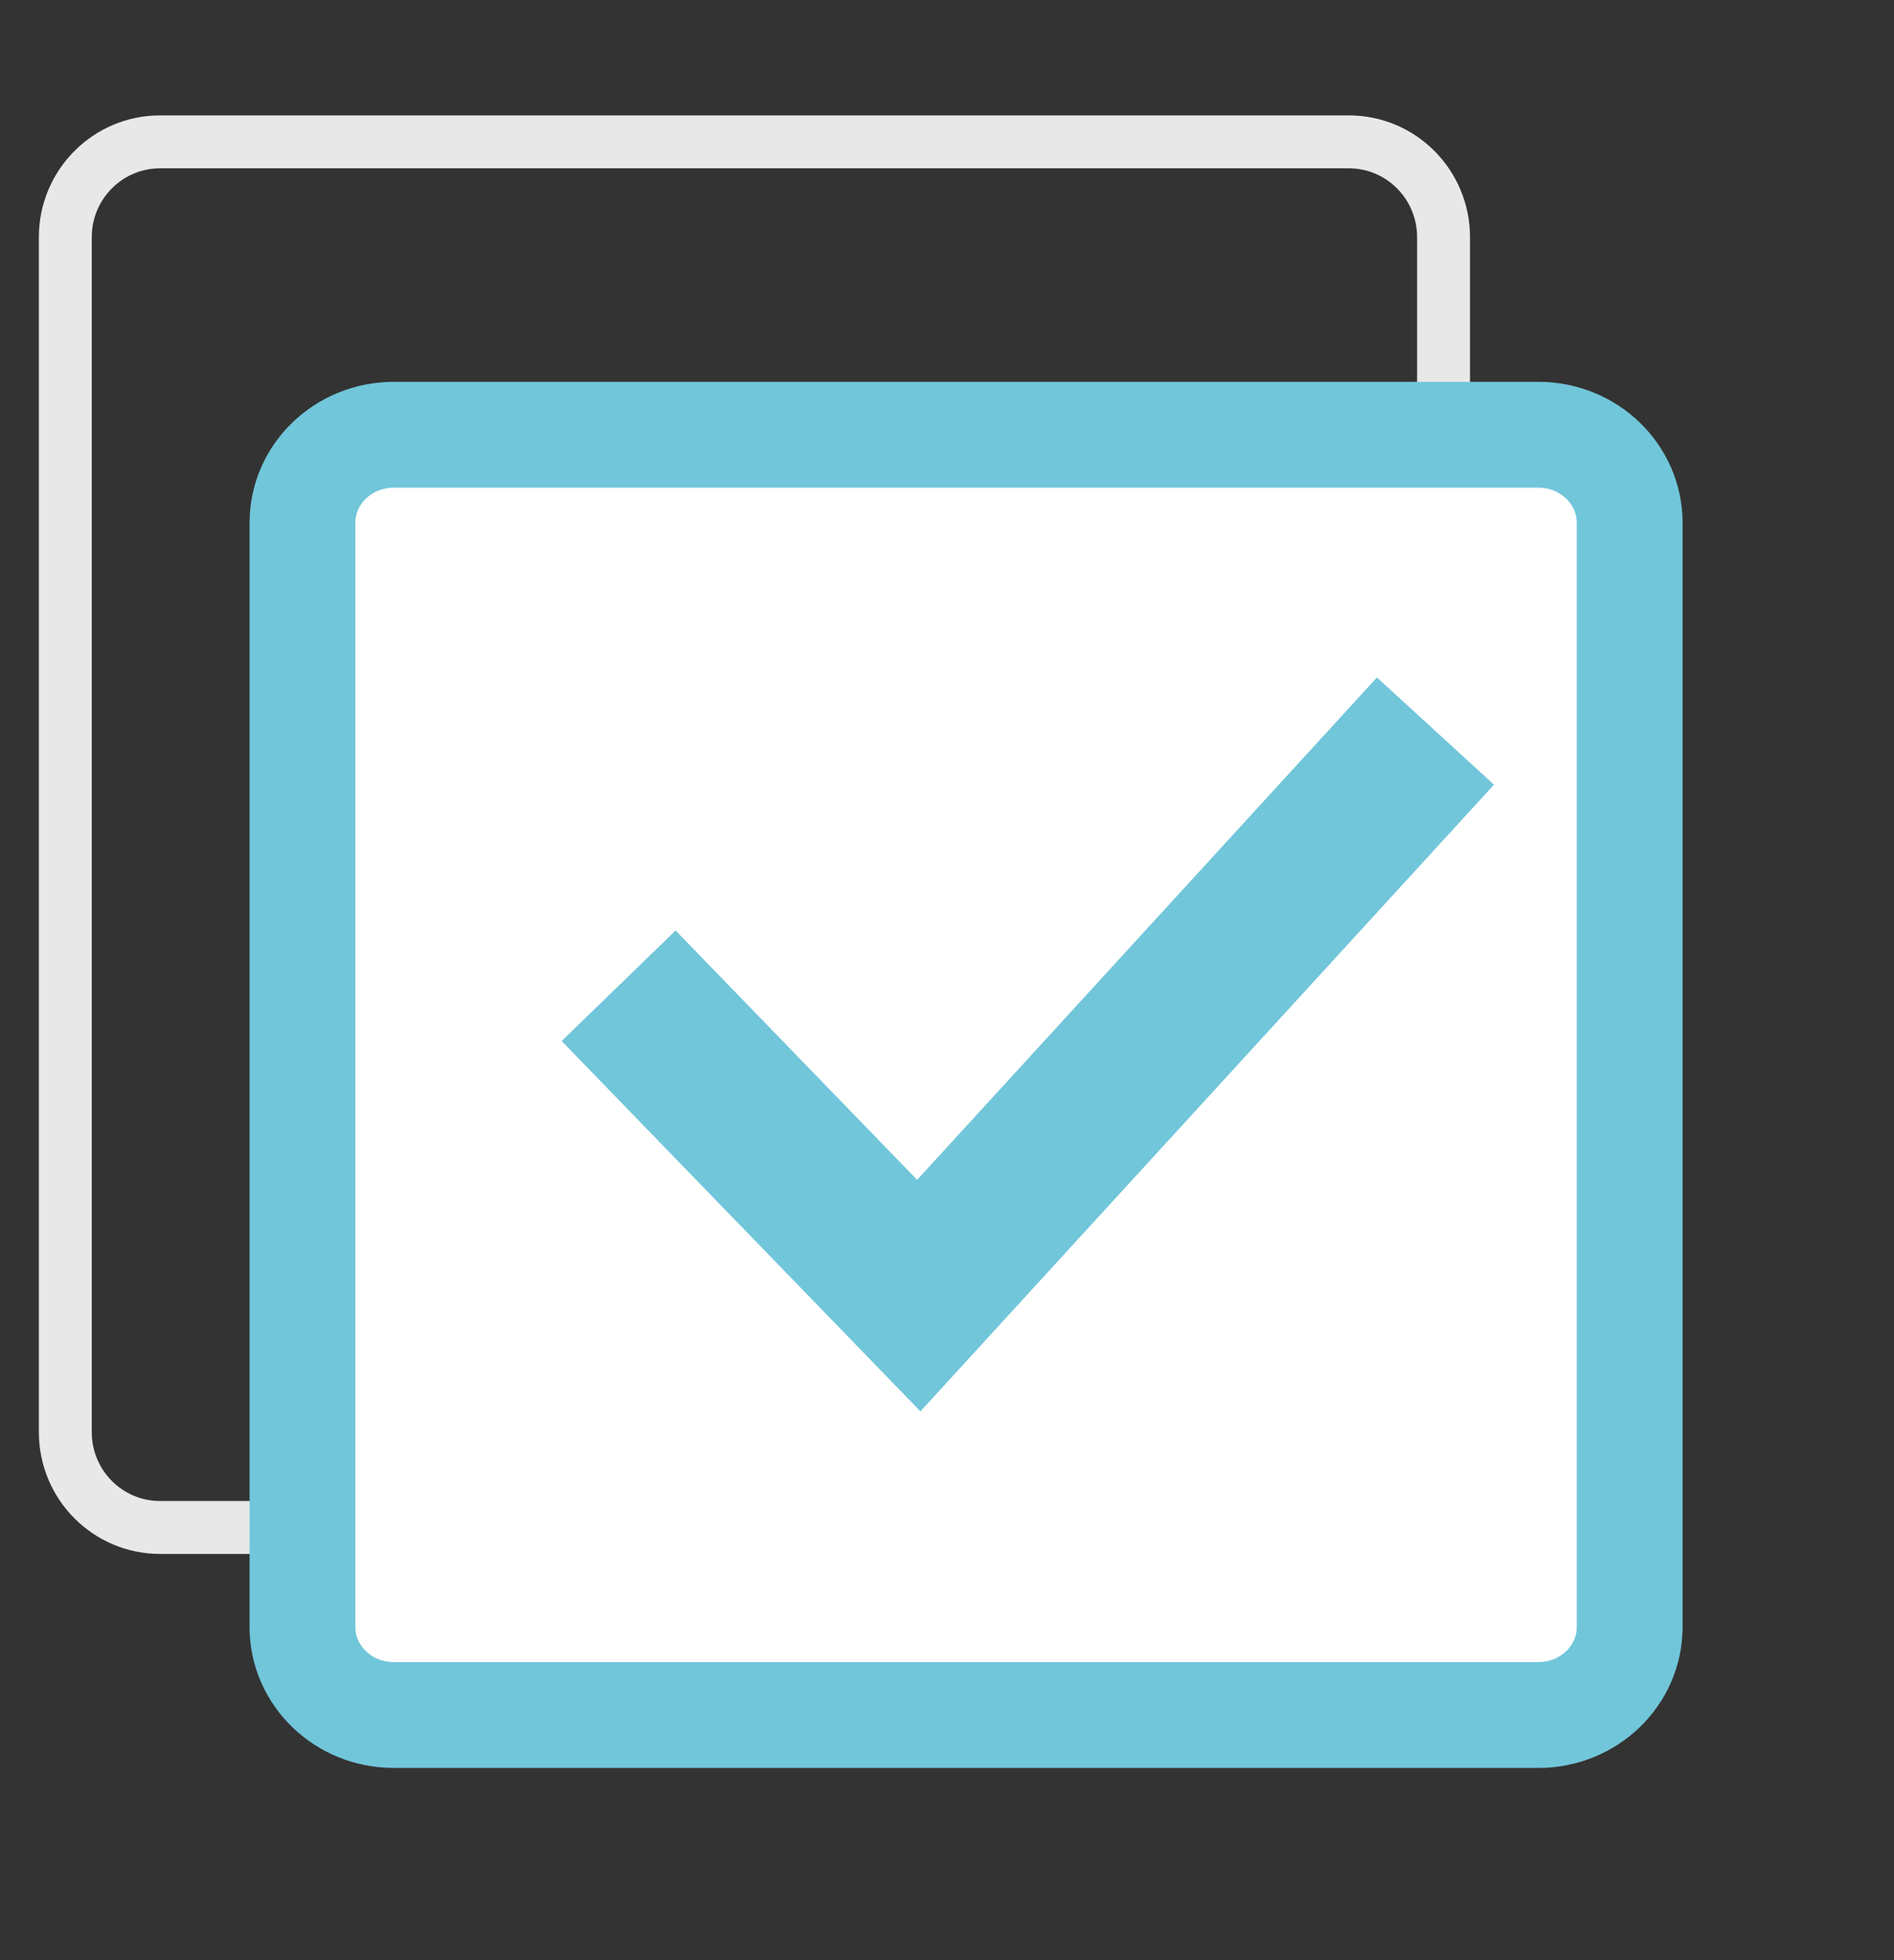
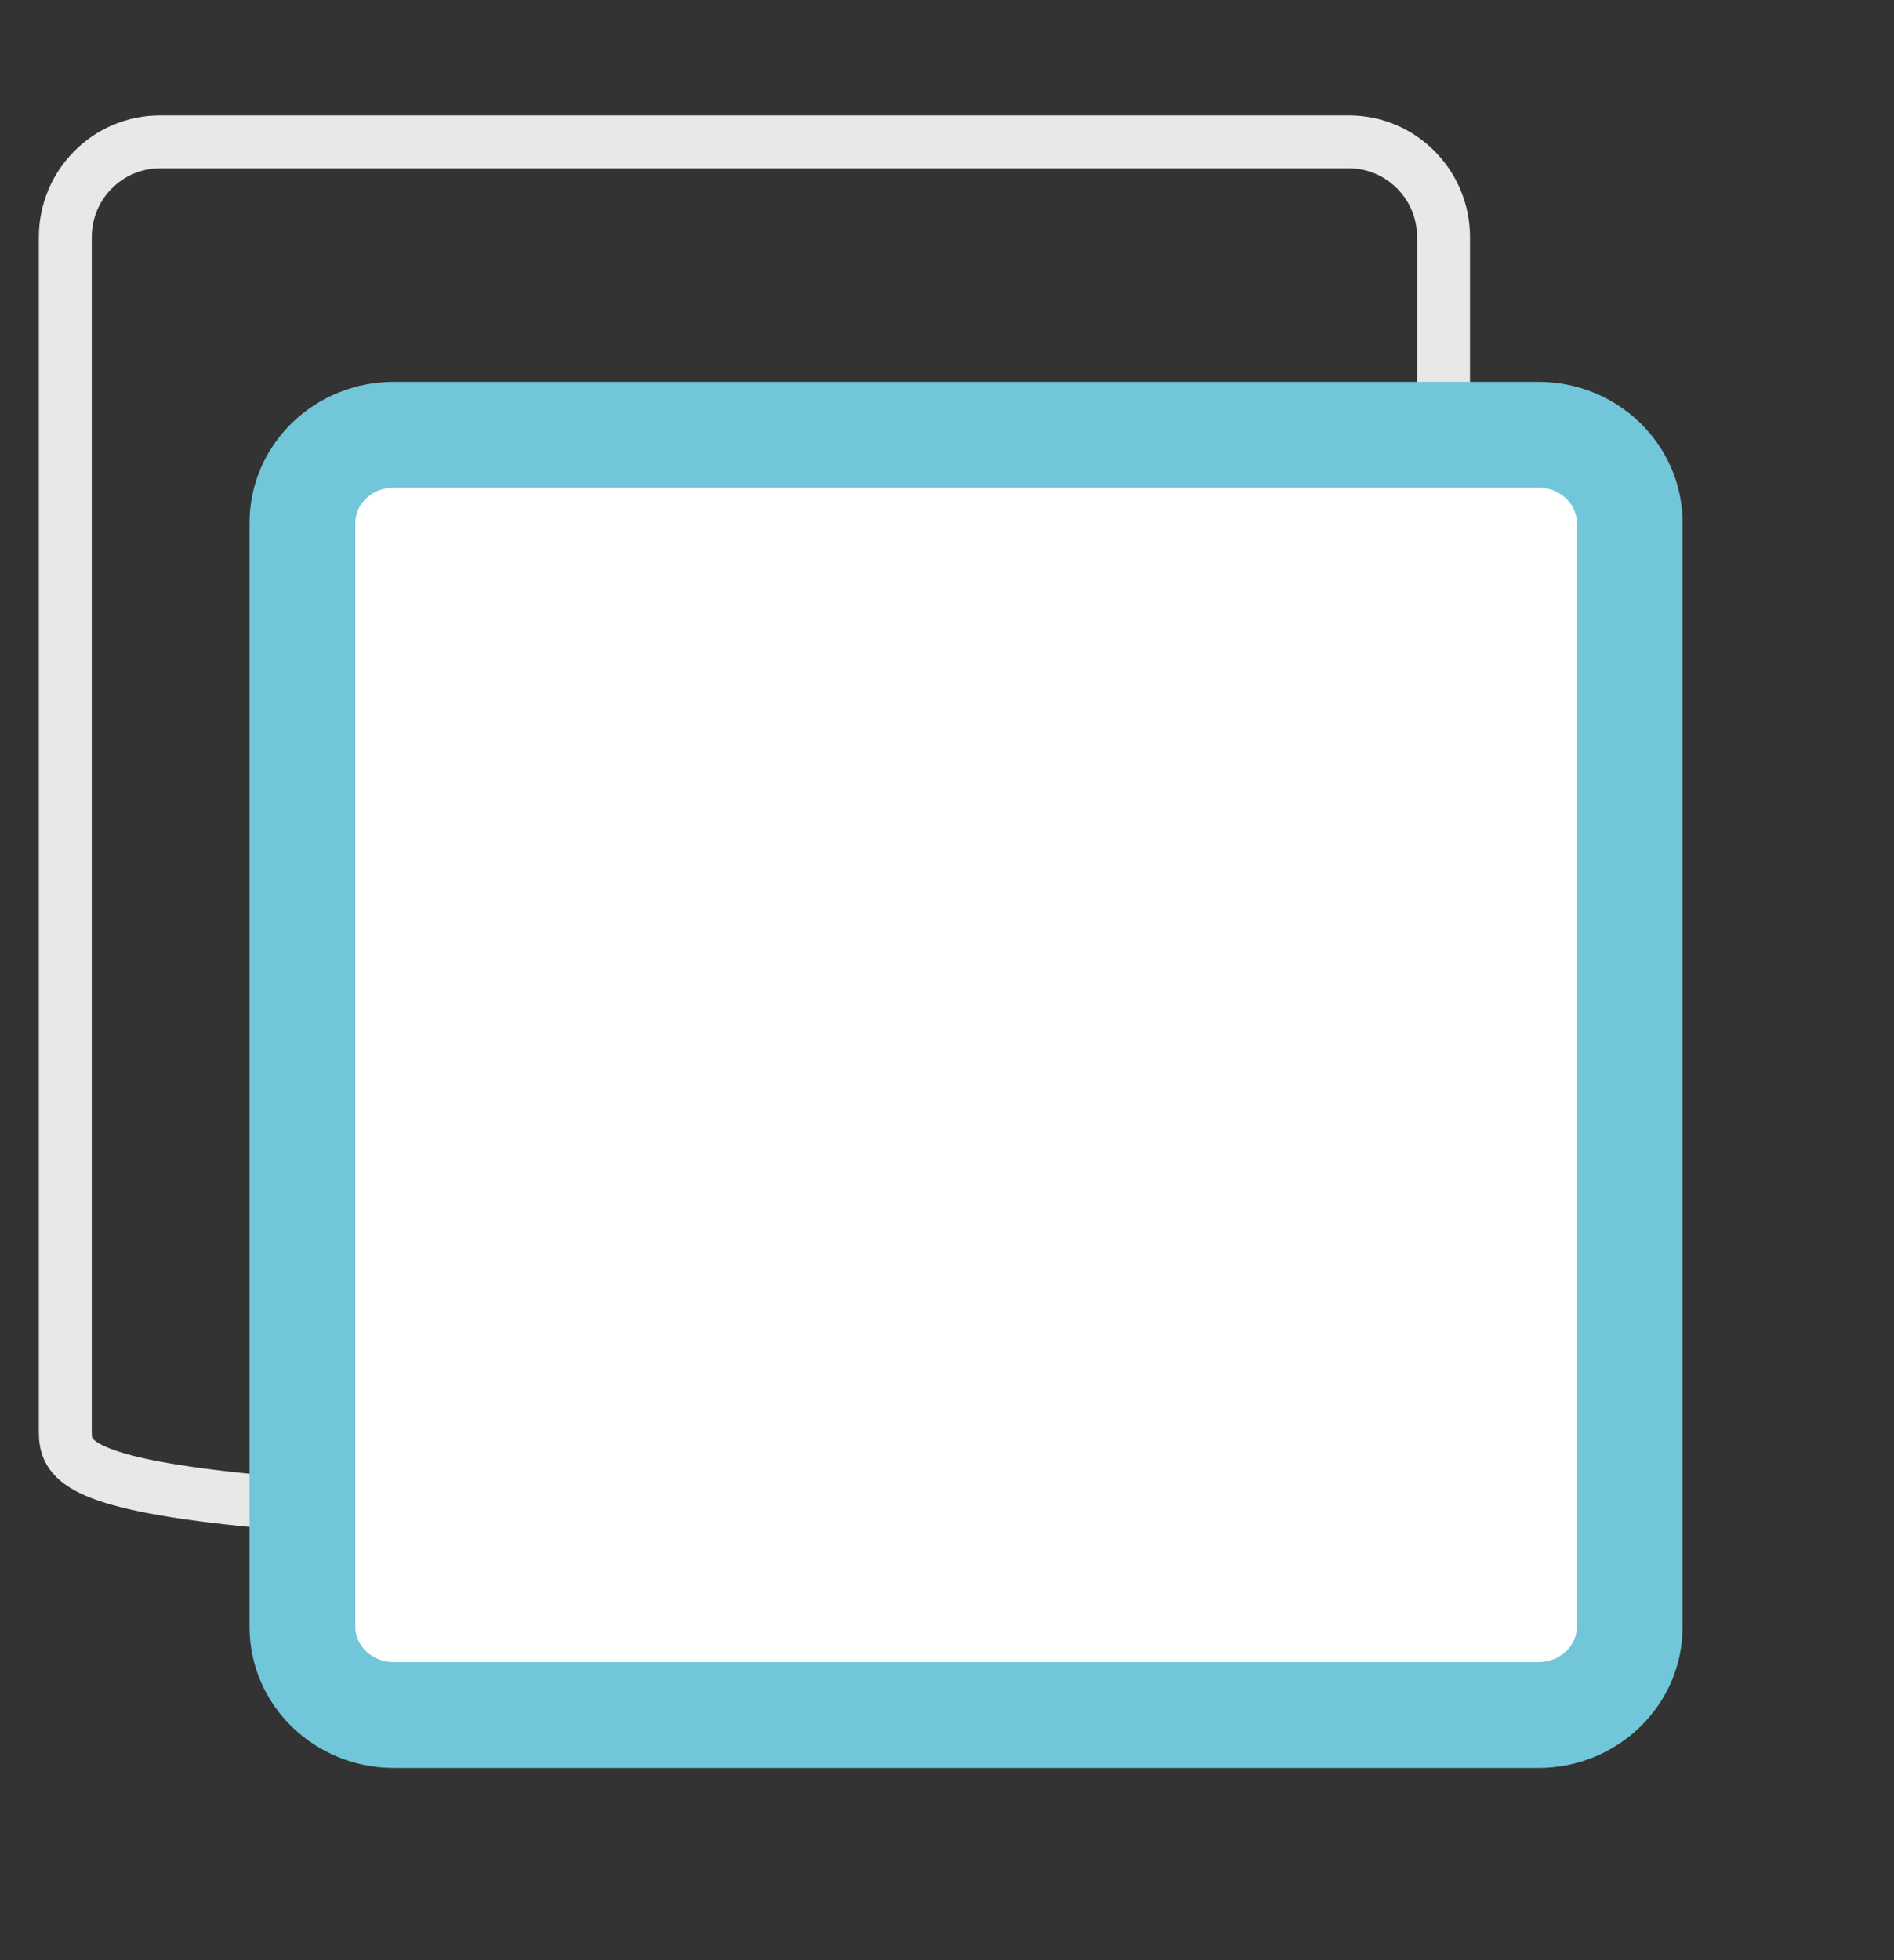
<svg xmlns="http://www.w3.org/2000/svg" width="29px" height="30px" viewBox="0 0 29 30" version="1.1">
  <rect x="0" y="0" width="29" height="30" fill="#333333" stroke="none" />
  <title>Artboard</title>
  <desc>Created with Sketch.</desc>
  <g id="Artboard" stroke="none" stroke-width="1" fill="none" fill-rule="evenodd">
    <g id="widget-icon-checklist-copy" transform="translate(1, 2)">
-       <path d="M1.452,0.171 L19.652,0.171 C20.454,0.171 21.103,0.824 21.103,1.63 L21.103,19.919 C21.103,20.725 20.454,21.378 19.652,21.378 L1.452,21.378 C0.65,21.378 0,20.725 0,19.919 L0,1.63 C0,0.824 0.65,0.171 1.452,0.171" id="Fill-1-Copy" stroke="#E8E8E8" stroke-width="0.81" />
+       <path d="M1.452,0.171 L19.652,0.171 C20.454,0.171 21.103,0.824 21.103,1.63 L21.103,19.919 C21.103,20.725 20.454,21.378 19.652,21.378 C0.65,21.378 0,20.725 0,19.919 L0,1.63 C0,0.824 0.65,0.171 1.452,0.171" id="Fill-1-Copy" stroke="#E8E8E8" stroke-width="0.81" />
      <g id="Group-3" transform="translate(3.631, 4.654)" fill="#FFFFFF" stroke="#71C6DA" stroke-width="1.62">
        <path d="M1.398,0 L18.925,0 C19.696,0 20.322,0.603 20.322,1.348 L20.322,18.246 C20.322,18.991 19.696,19.594 18.925,19.594 L1.398,19.594 C0.626,19.594 0,18.991 0,18.246 L0,1.348 C0,0.603 0.626,0 1.398,0" id="Fill-1" />
      </g>
-       <polyline id="Stroke-4" stroke="#71C6DA" stroke-width="2.43" points="8.472 13.087 13.068 17.829 20.979 9.189" />
    </g>
  </g>
</svg>